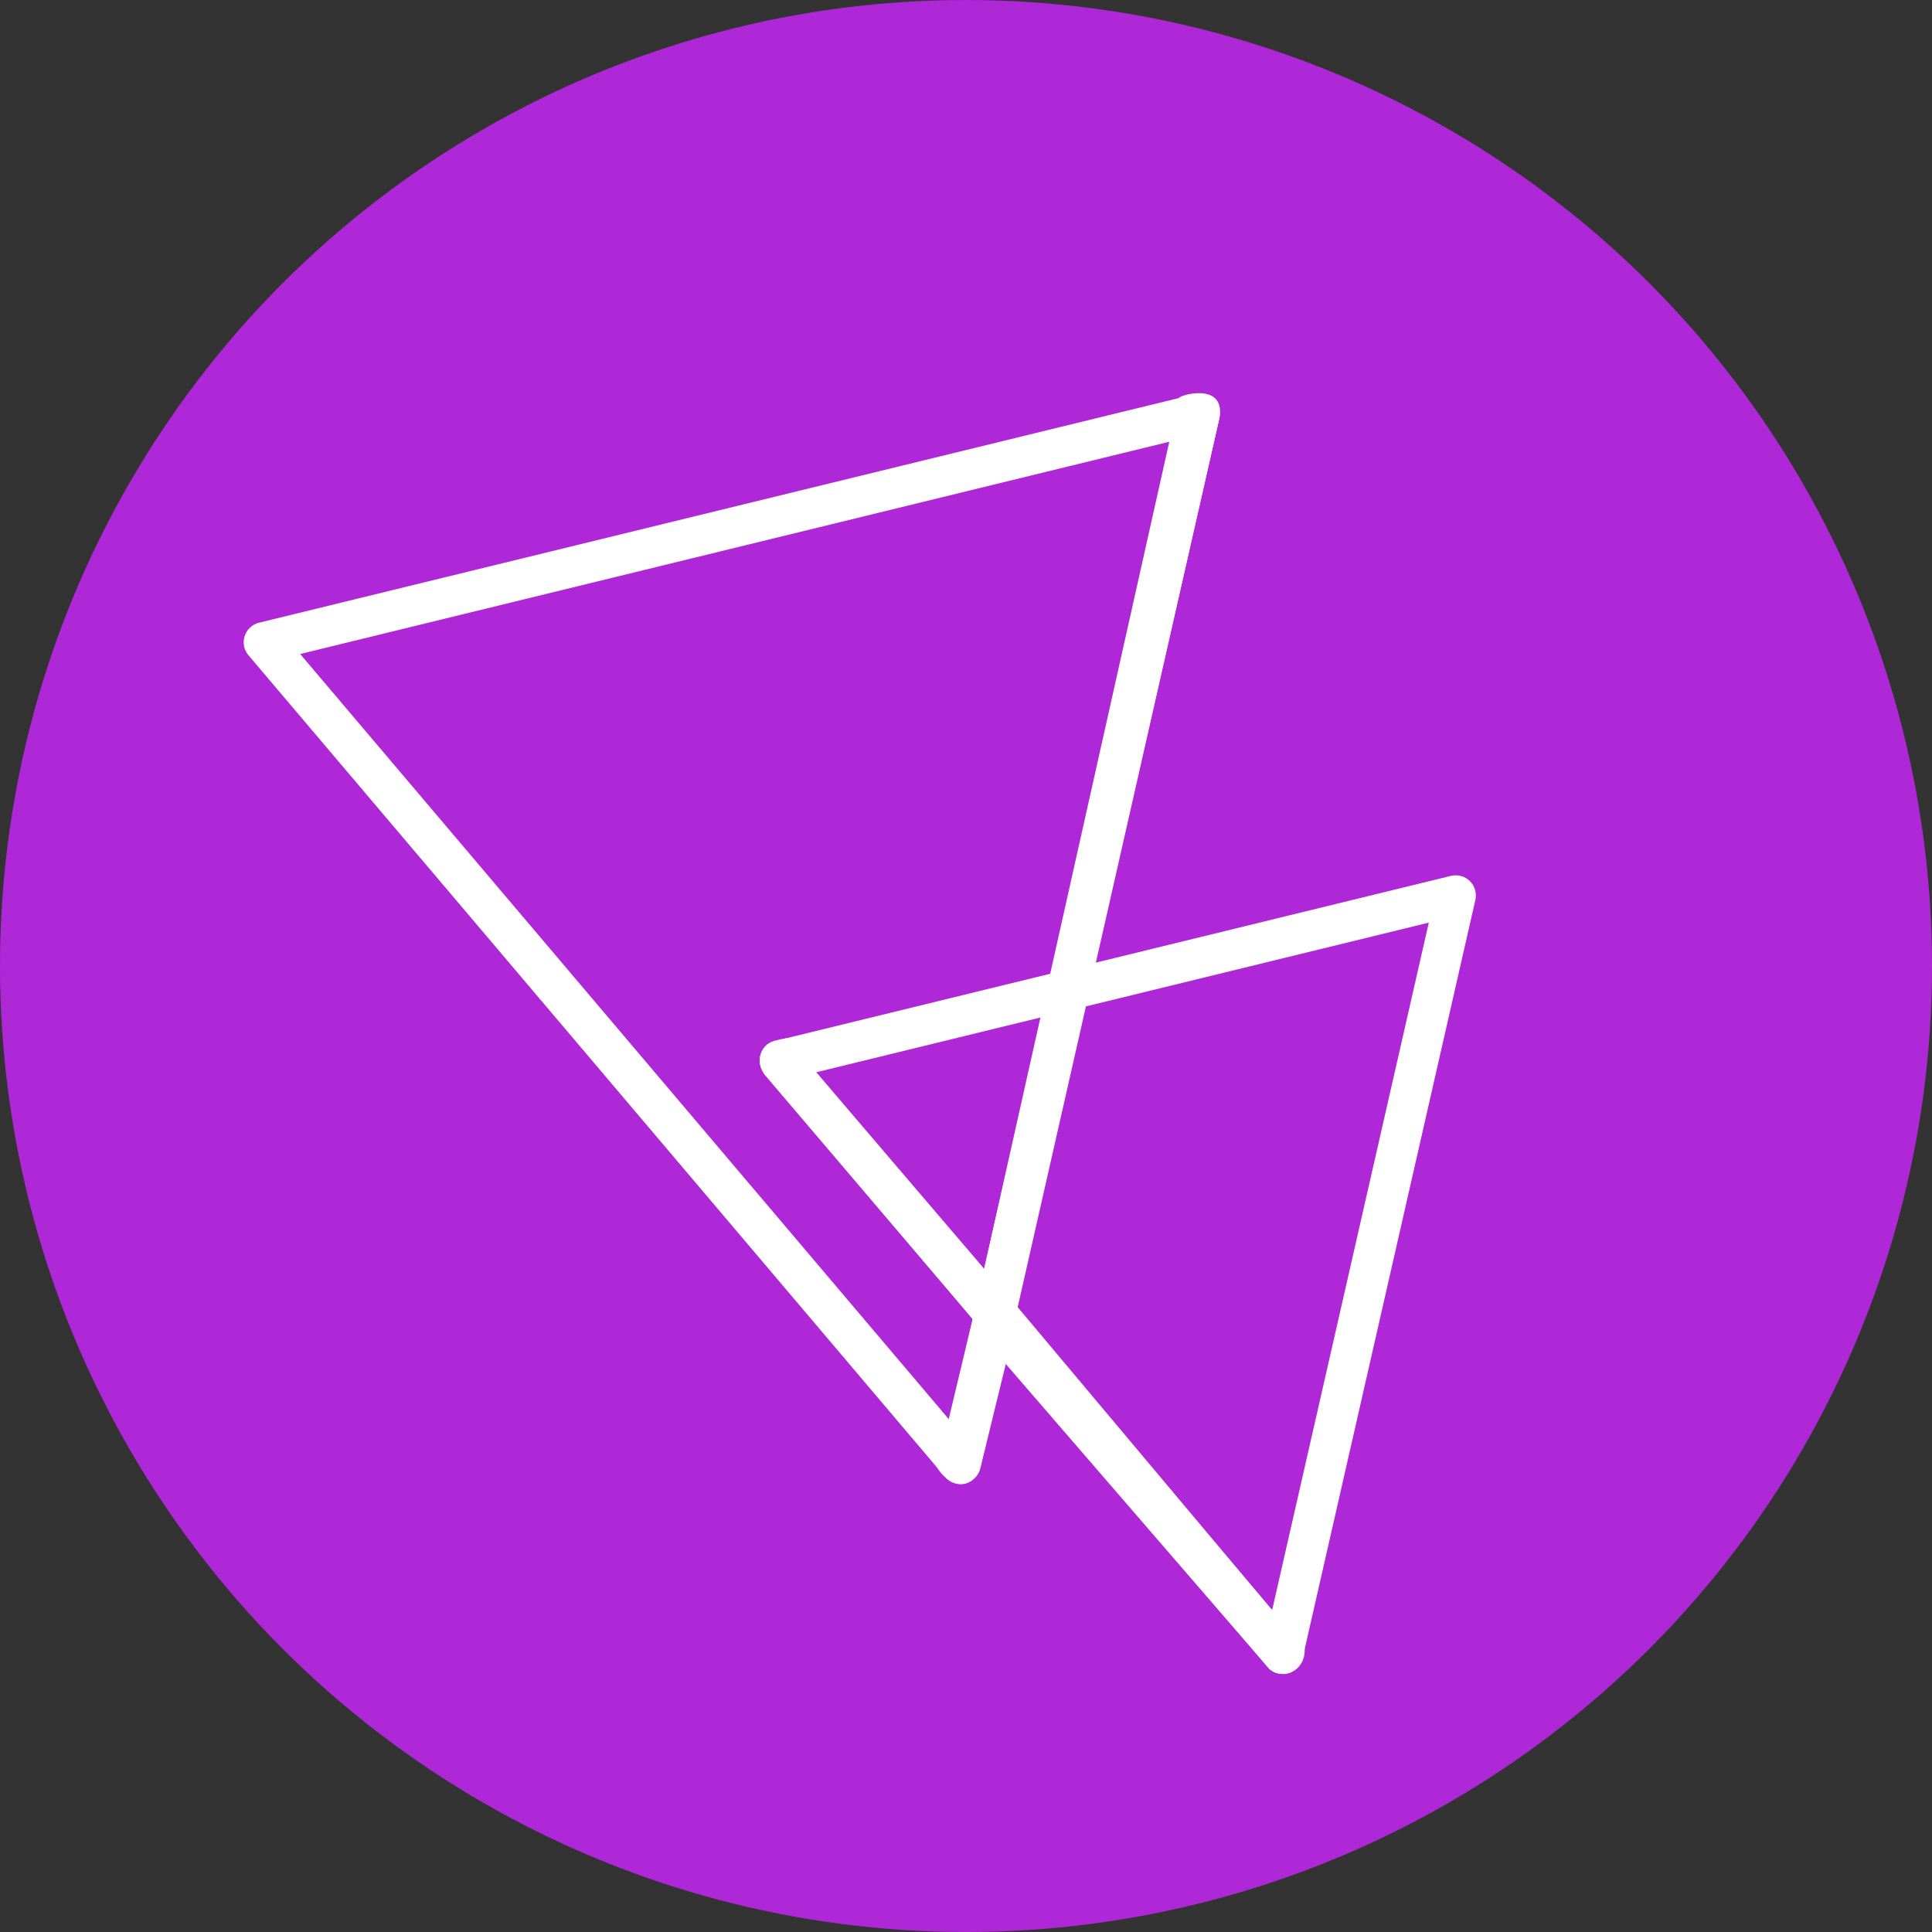
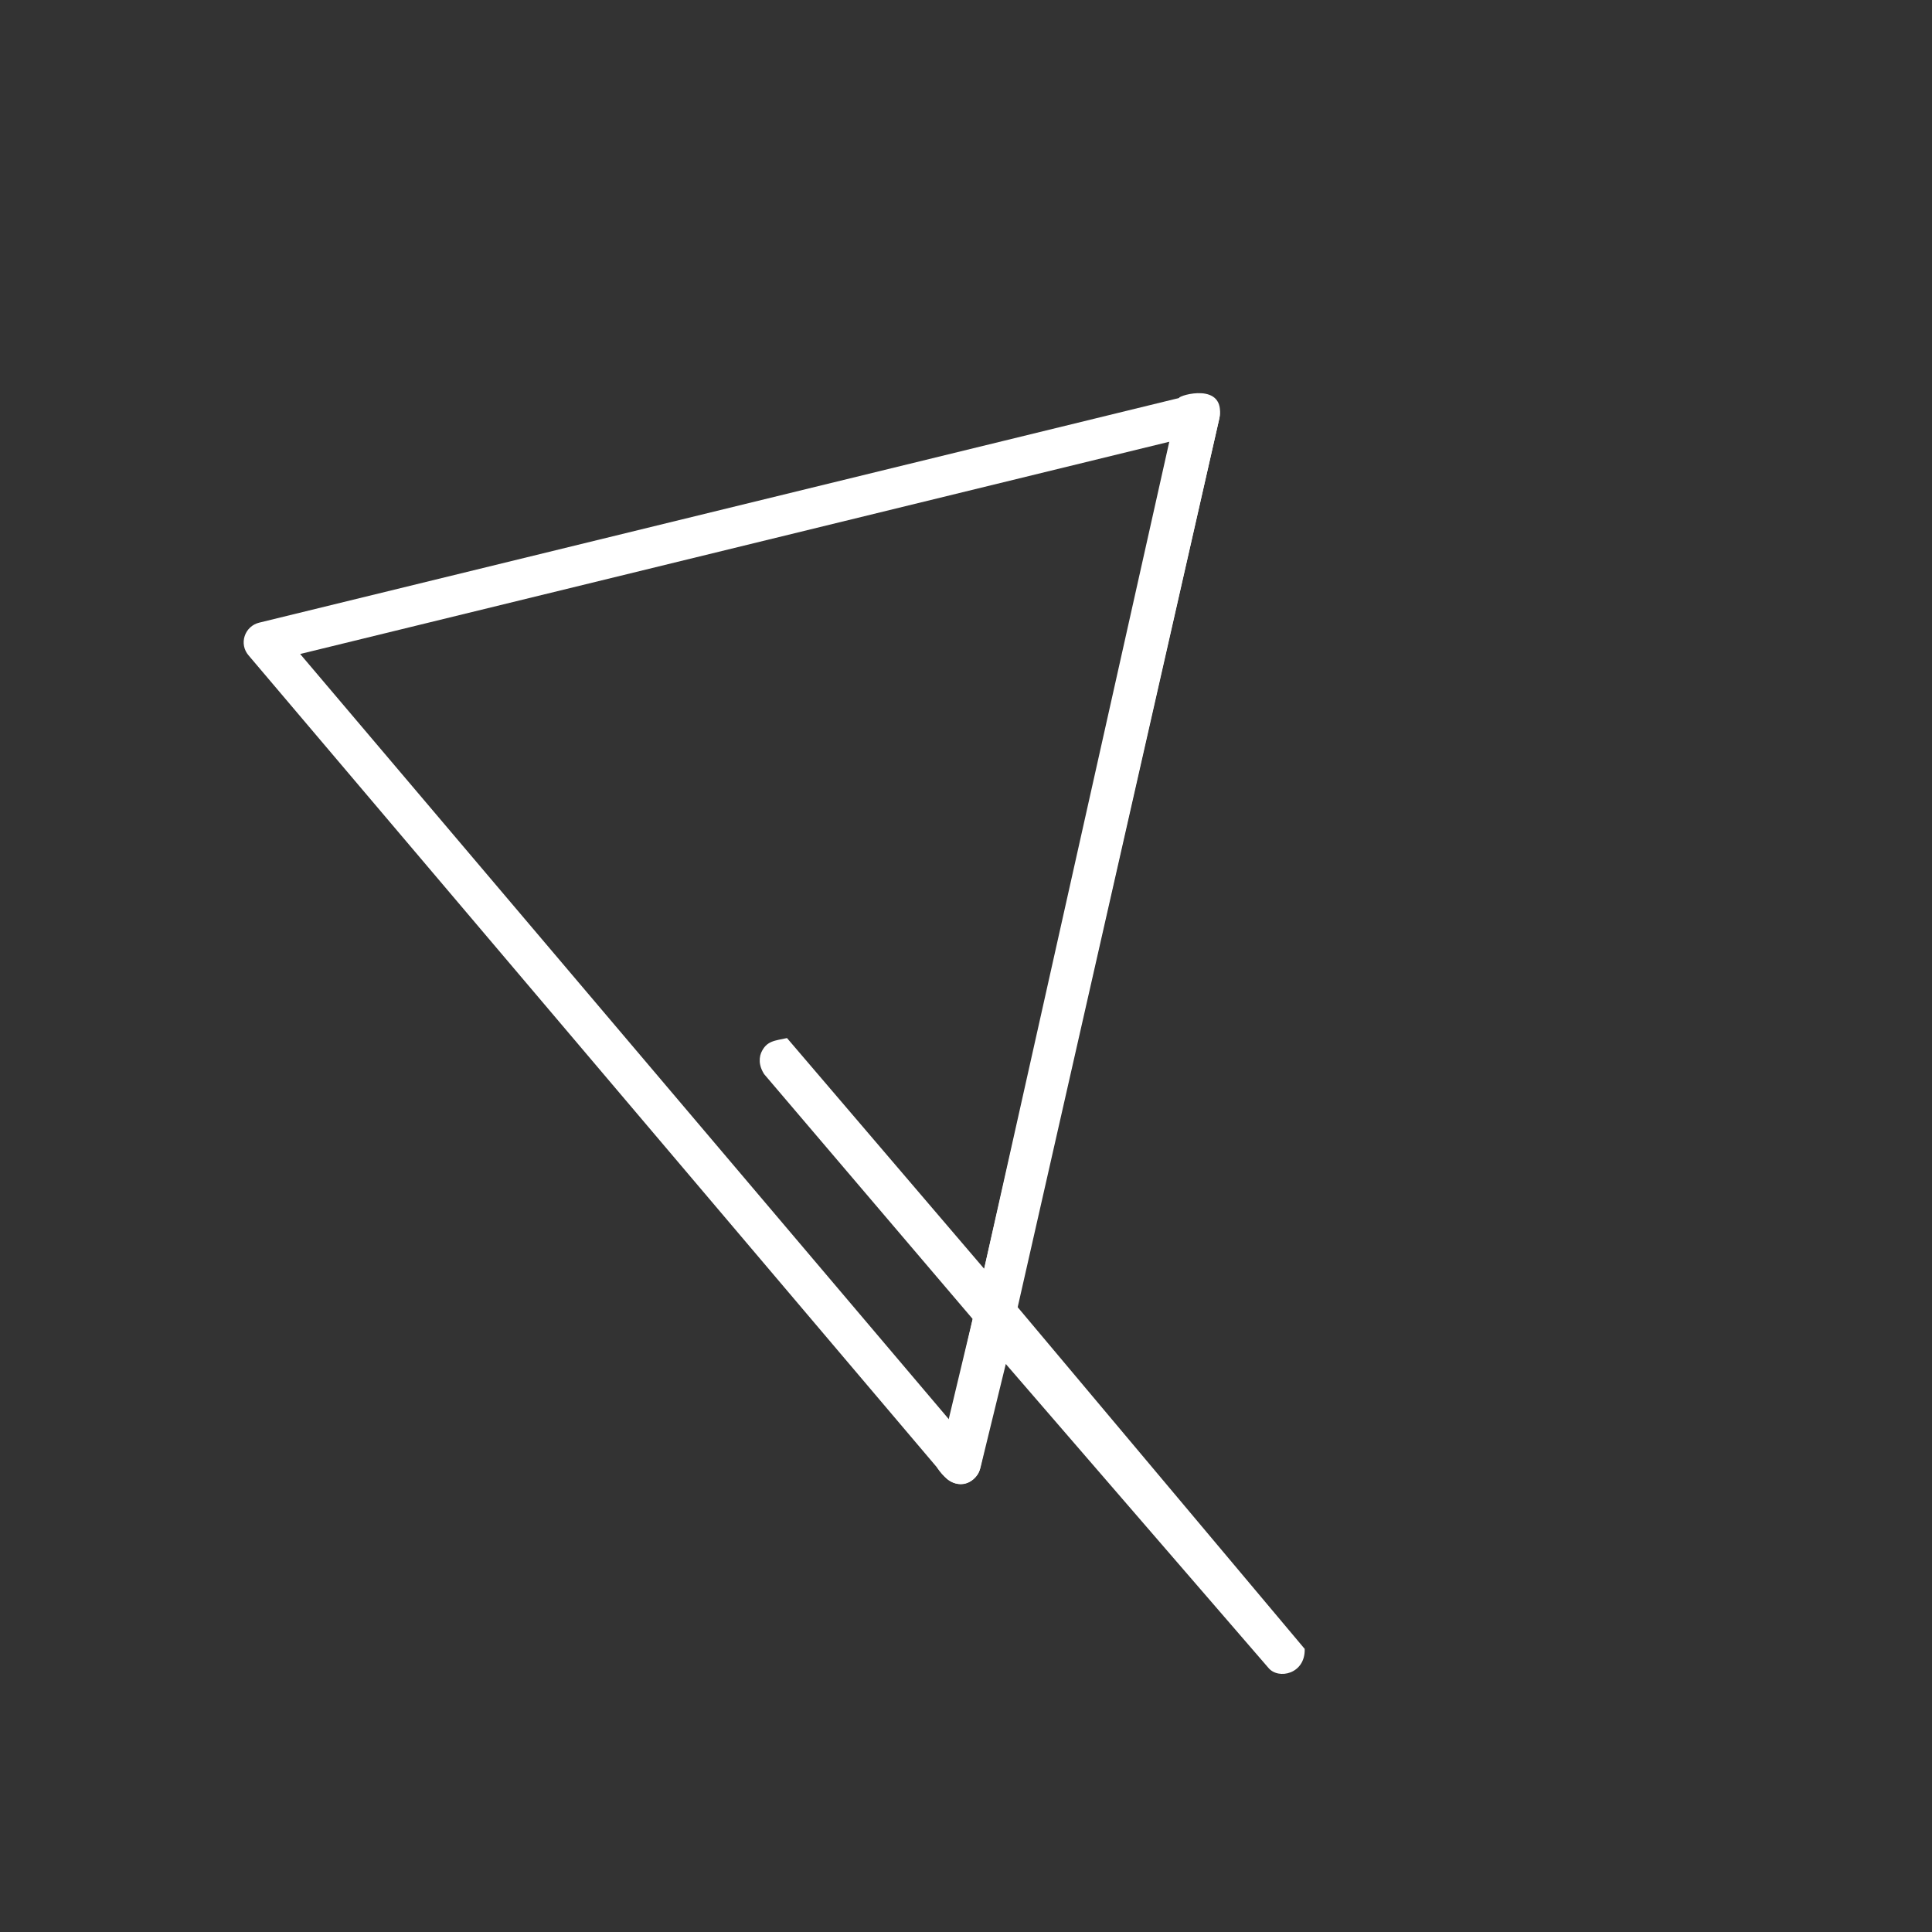
<svg xmlns="http://www.w3.org/2000/svg" id="Ebene_1" version="1.1" viewBox="0 0 200 200">
  <rect x="0" y="0" width="200" height="200" fill="#333333" stroke="none" />
  <defs>
    <style>
      .st0 {
        fill: #af28d8;
      }

      .st1 {
        fill: #fff;
      }
    </style>
  </defs>
-   <circle class="st0" cx="100" cy="100" r="100" />
  <g>
-     <path class="st1" d="M99.42,153.62h-.01c-.61,0-1.19-.27-1.59-.74L25.72,67.83c-.47-.55-.62-1.3-.39-1.99s.79-1.21,1.49-1.38l96.88-23.66c.7-.17,1.44.03,1.96.54.51.51.73,1.24.57,1.95l-24.77,108.71c-.22.95-1.06,1.62-2.03,1.62ZM31.08,67.71l67.23,79.31,23.1-101.38-90.33,22.06Z" />
-     <path class="st1" d="M132.8,173.29c-.6,0-1.19-.26-1.59-.74l-52.07-61.42c-.47-.55-.62-1.3-.39-1.99.22-.69.79-1.21,1.49-1.38l69.96-17.09c.7-.17,1.44.03,1.96.54.51.51.73,1.24.57,1.95l-17.89,78.52c-.18.77-.77,1.37-1.54,1.56-.16.04-.33.06-.49.06ZM84.49,111.01l47.2,55.67,16.22-71.17-63.41,15.49Z" />
+     <path class="st1" d="M99.42,153.62h-.01c-.61,0-1.19-.27-1.59-.74L25.72,67.83c-.47-.55-.62-1.3-.39-1.99s.79-1.21,1.49-1.38l96.88-23.66c.7-.17,1.44.03,1.96.54.51.51.73,1.24.57,1.95l-24.77,108.71c-.22.95-1.06,1.62-2.03,1.62ZM31.08,67.71l67.23,79.31,23.1-101.38-90.33,22.06" />
    <path class="st1" d="M135.05,170.68s-29.7-35.36-29.7-35.36l20.89-92.07c.64-3.76-4.18-2.33-4.18-2.06l-20.18,90.16.04.04-20.45-23.93c-1.27.28-2.13.27-2.68,1.53-.14.33-.19.8-.1,1.22.06.31.19.63.41.98l21.59,25.35-3.68,15.39c1.32,2.03,3.07,2.24,4.17.73.28-.39.35-.87.5-1.47.05-.23,2.44-9.99,2.44-9.99,0,0,27.14,31.41,27.18,31.45,1.04,1.27,3.86.63,3.76-1.98h-.01Z" />
  </g>
</svg>